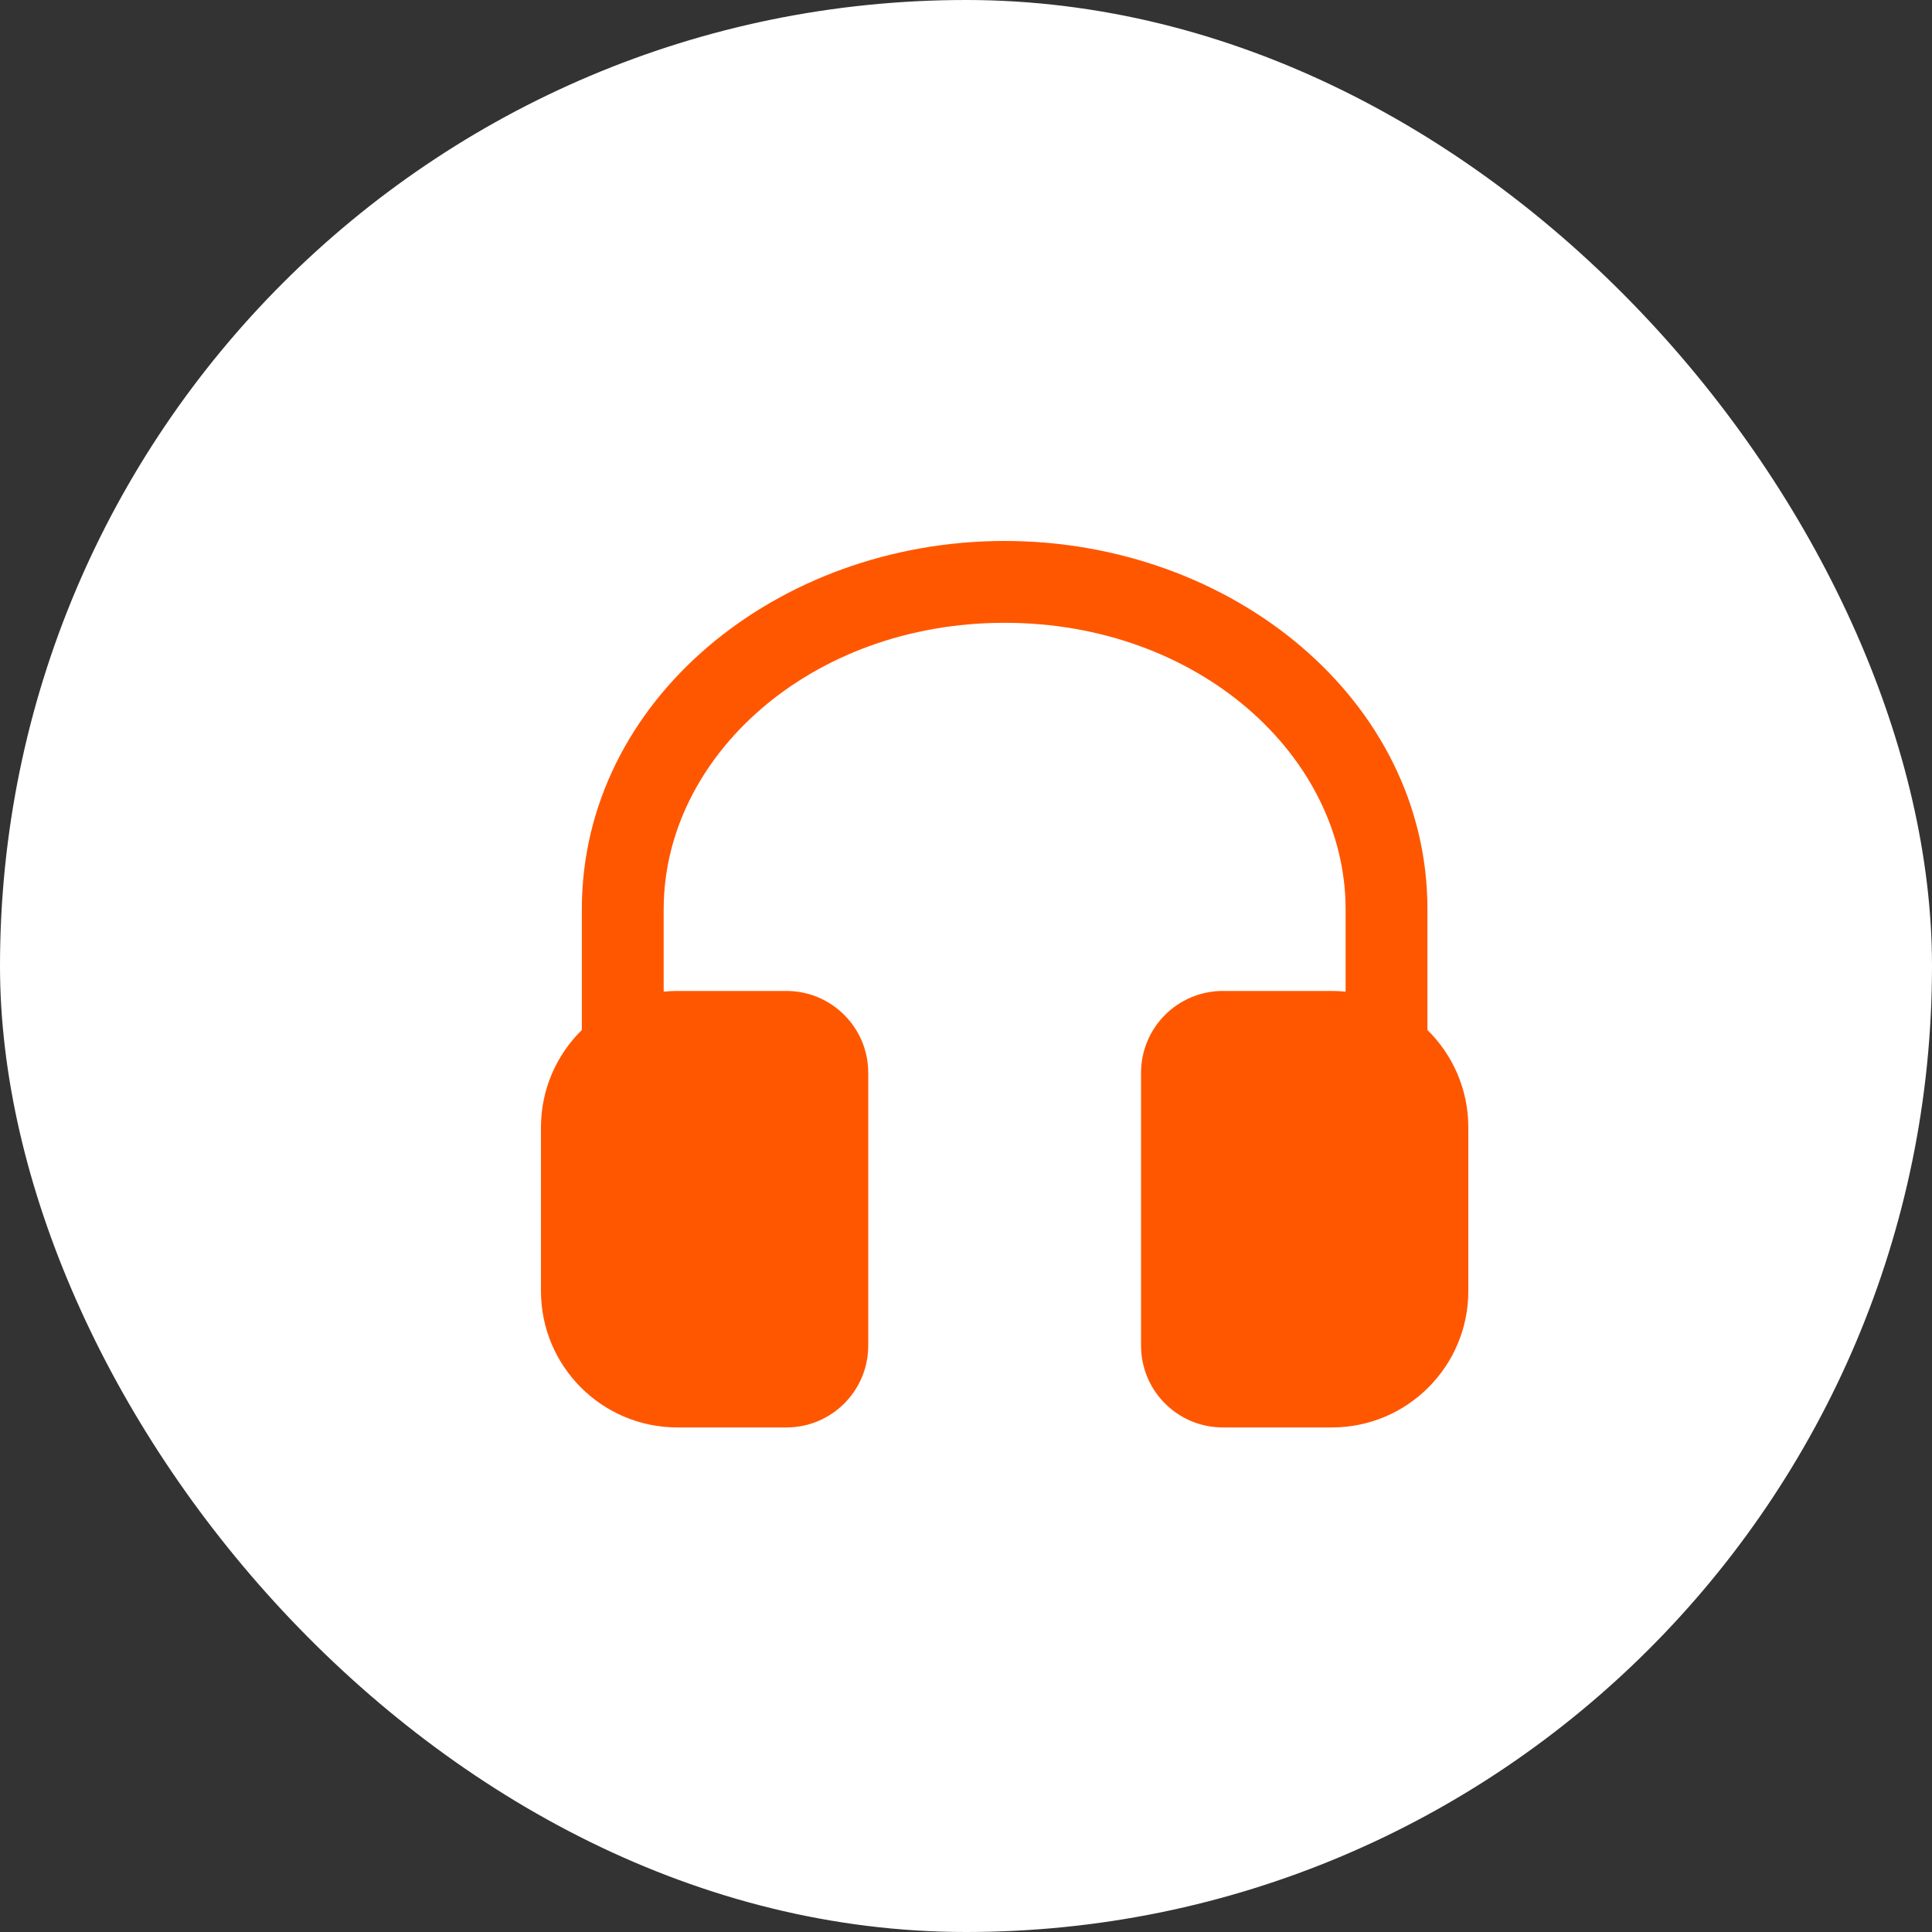
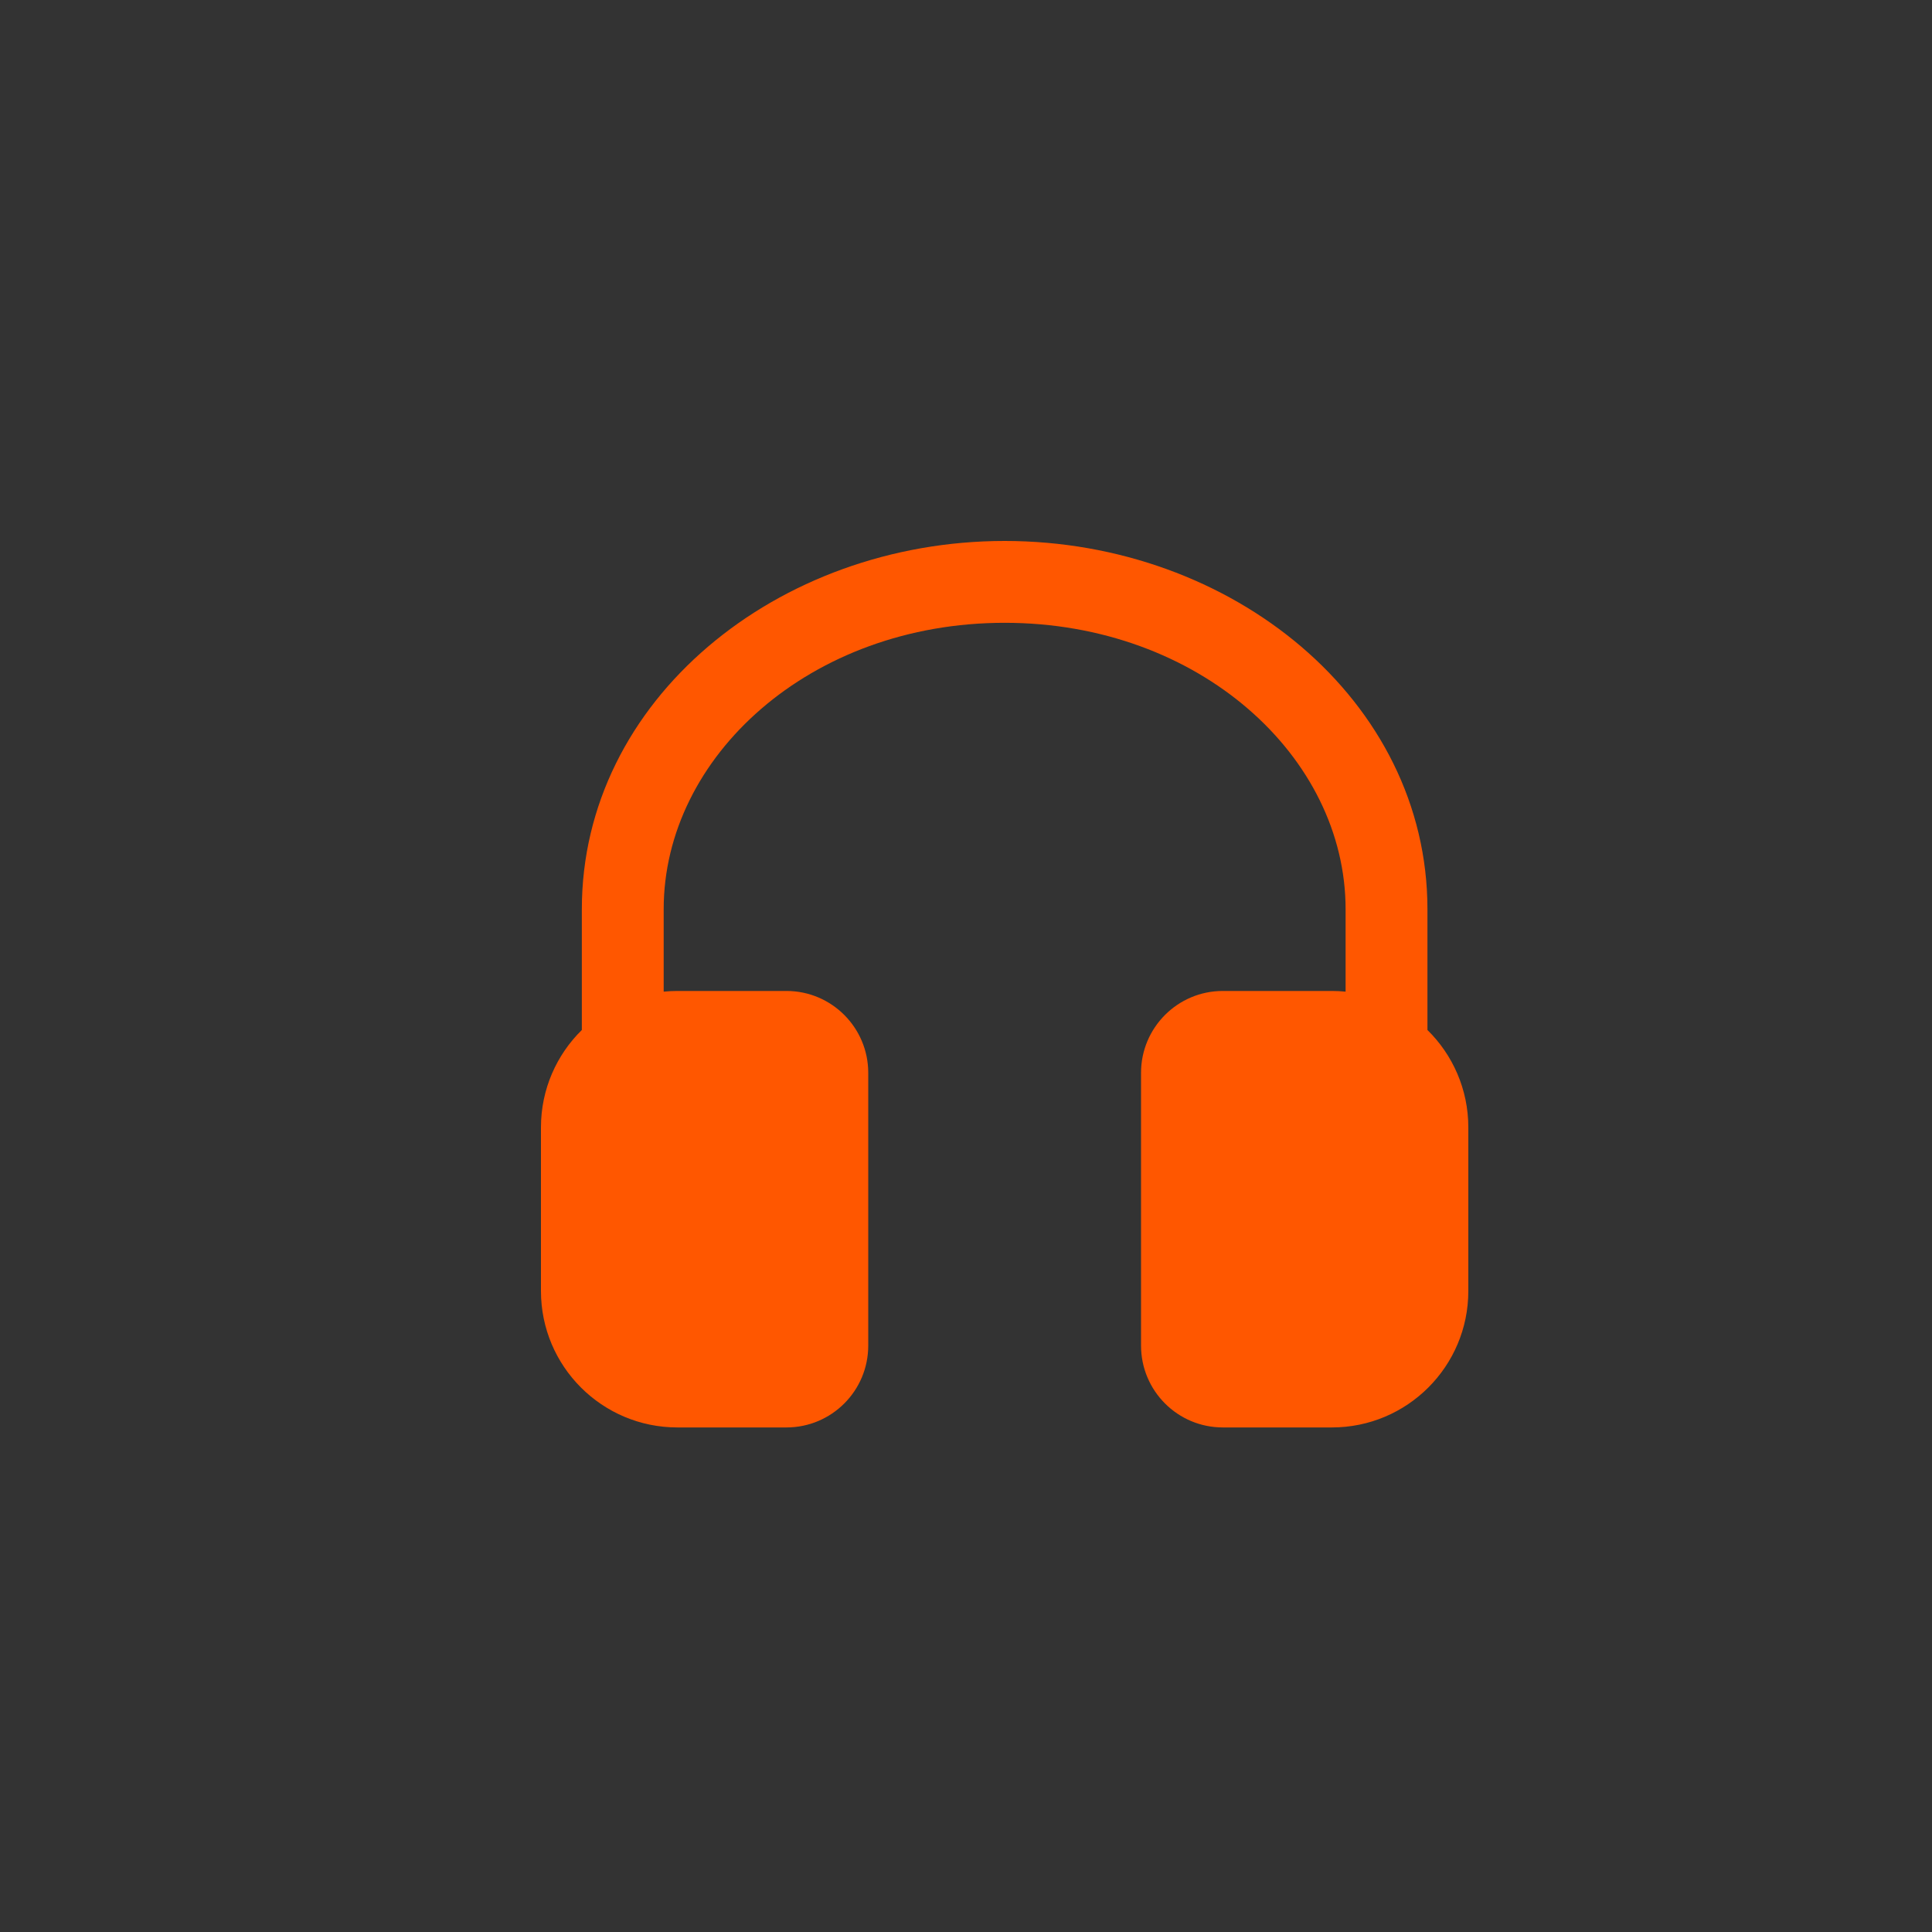
<svg xmlns="http://www.w3.org/2000/svg" width="25" height="25" viewBox="0 0 25 25" fill="none">
  <rect x="0" y="0" width="25" height="25" fill="#333333" stroke="none" />
-   <rect width="25" height="25" rx="12.5" fill="white" />
  <path d="M13 8.059C10.484 8.059 8.588 9.792 8.588 11.765V12.832C8.646 12.826 8.705 12.823 8.765 12.823H10.177C10.761 12.823 11.235 13.298 11.235 13.882V17.412C11.235 17.997 10.761 18.471 10.177 18.471H8.765C7.79 18.471 7 17.68 7 16.706V14.588C7 14.095 7.203 13.648 7.529 13.328V11.765C7.529 9.06 10.058 7 13 7C15.942 7 18.471 9.06 18.471 11.765V13.328C18.797 13.648 19 14.095 19 14.588V16.706C19 17.68 18.21 18.471 17.235 18.471H15.823C15.239 18.471 14.765 17.997 14.765 17.412V13.882C14.765 13.298 15.239 12.823 15.823 12.823H17.235C17.295 12.823 17.354 12.826 17.412 12.832V11.765C17.412 9.792 15.516 8.059 13 8.059Z" fill="#FF5700" />
</svg>